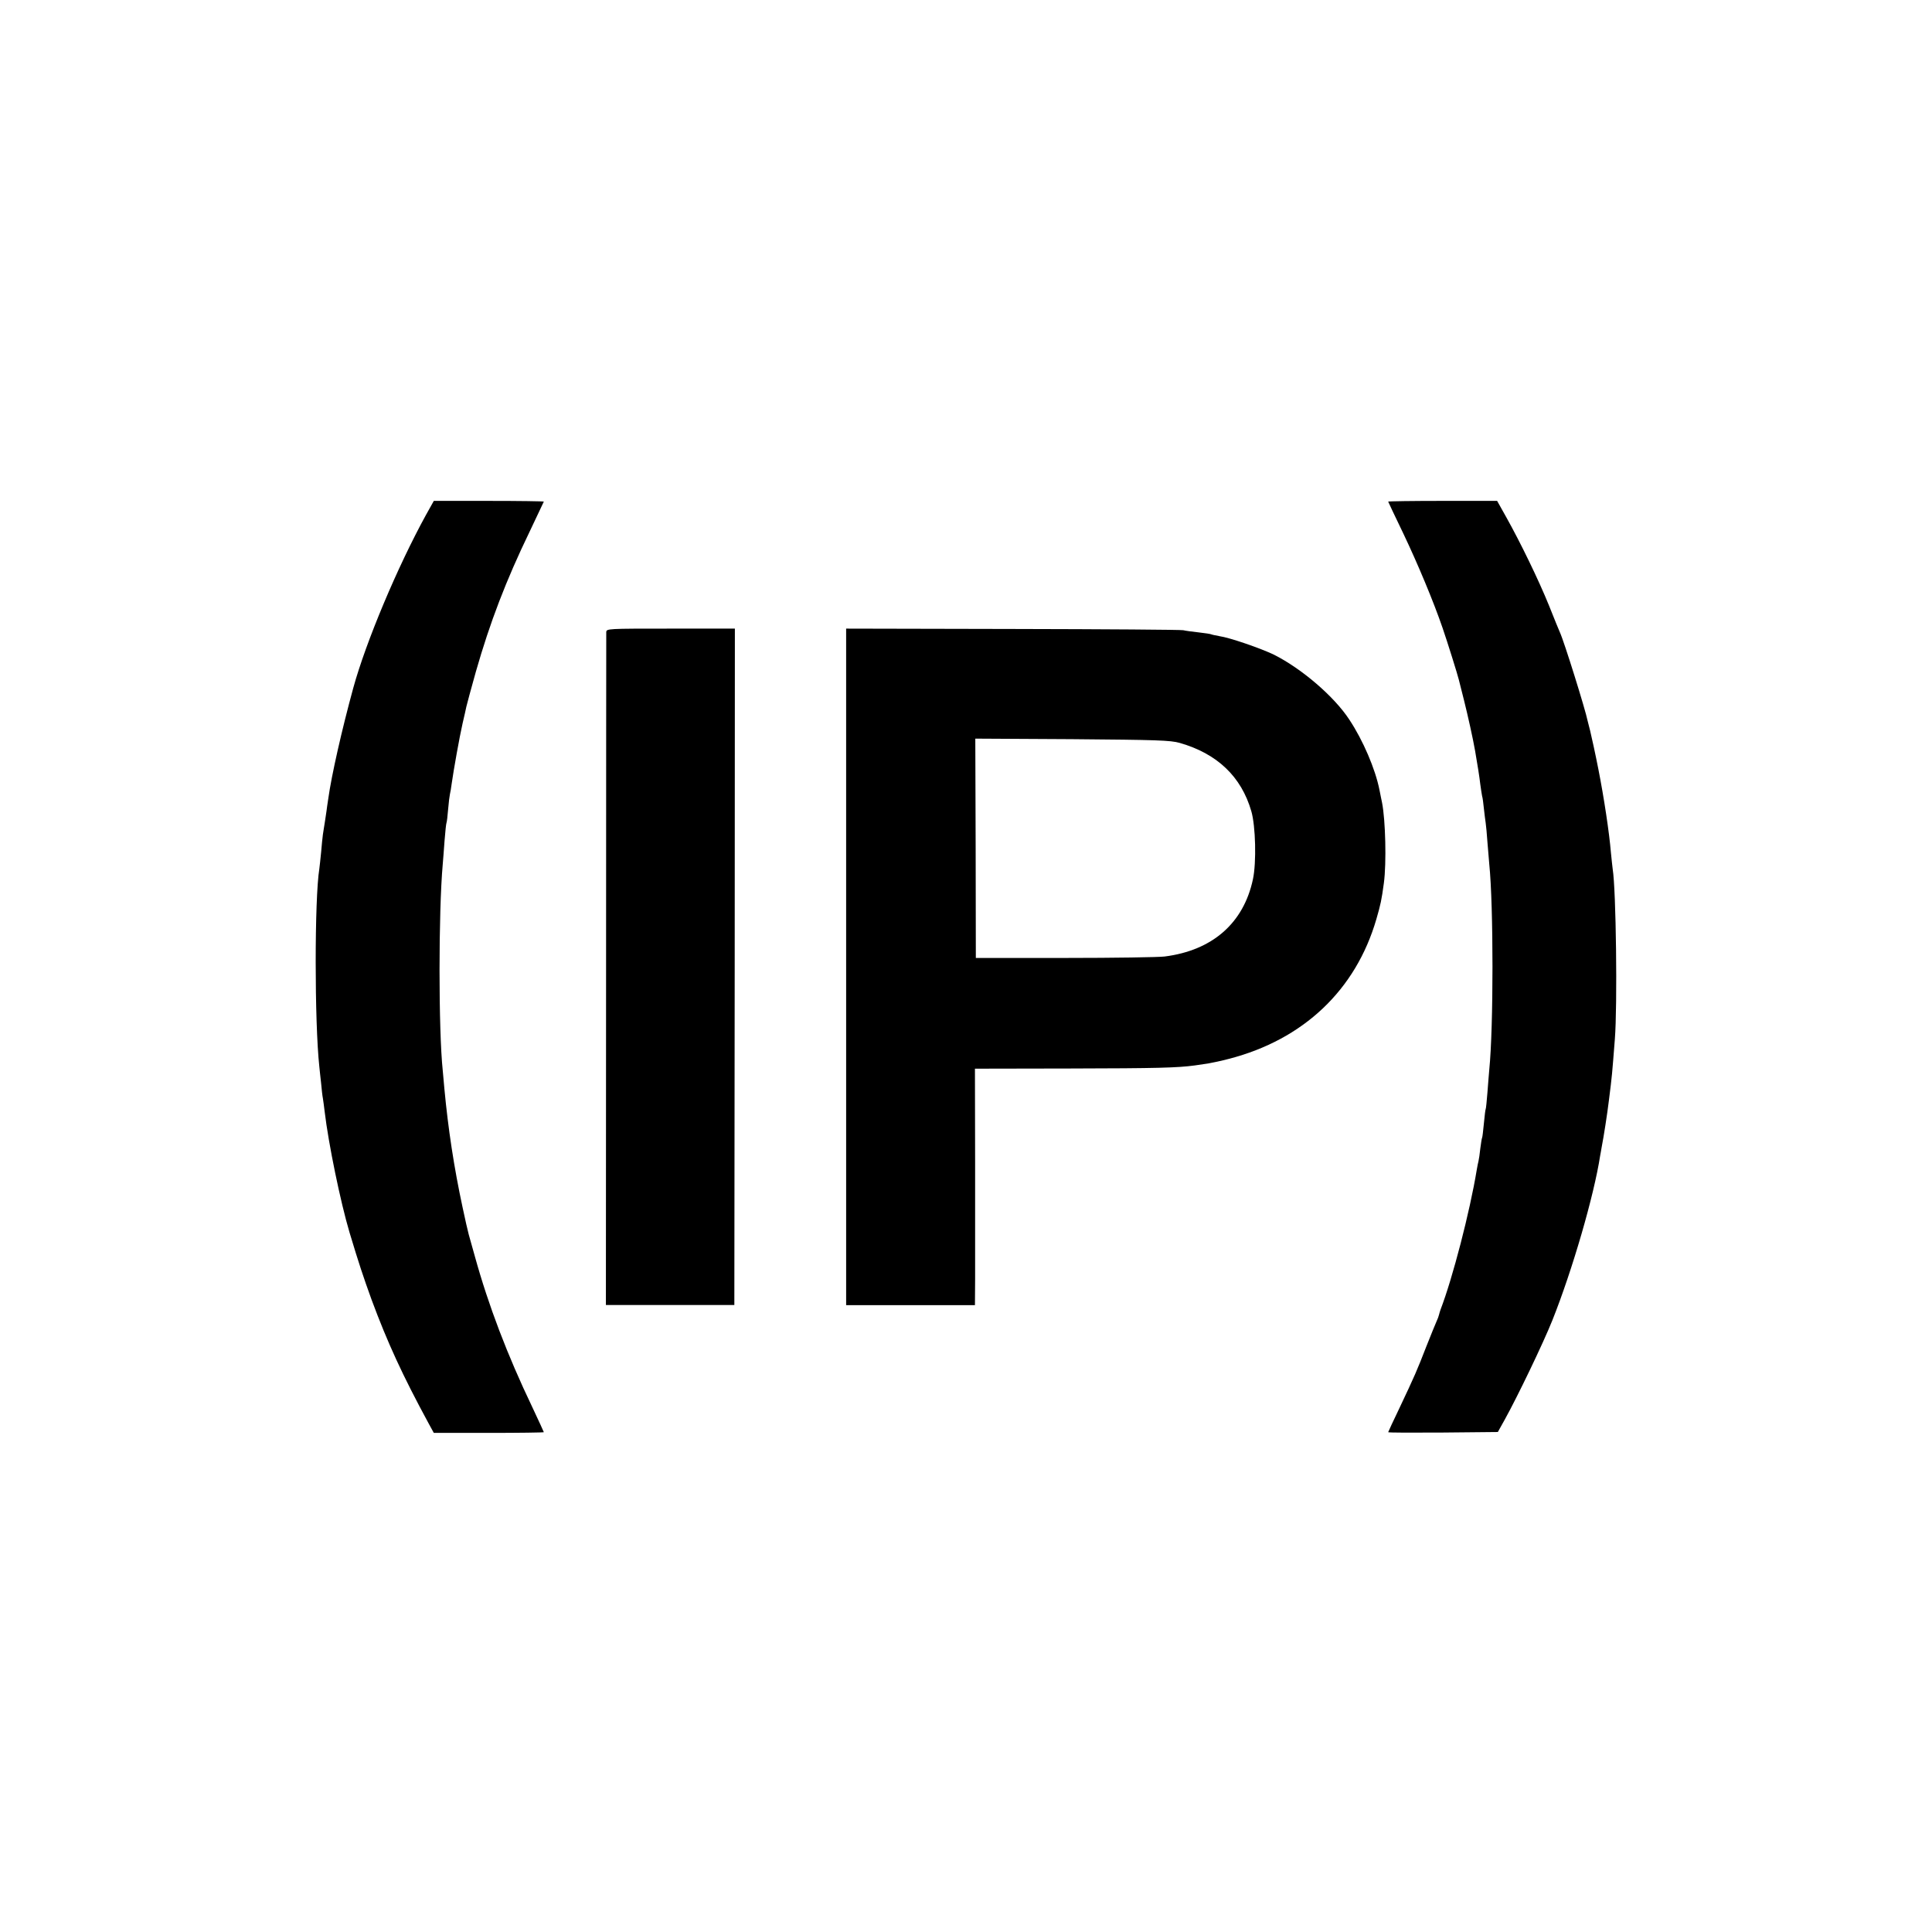
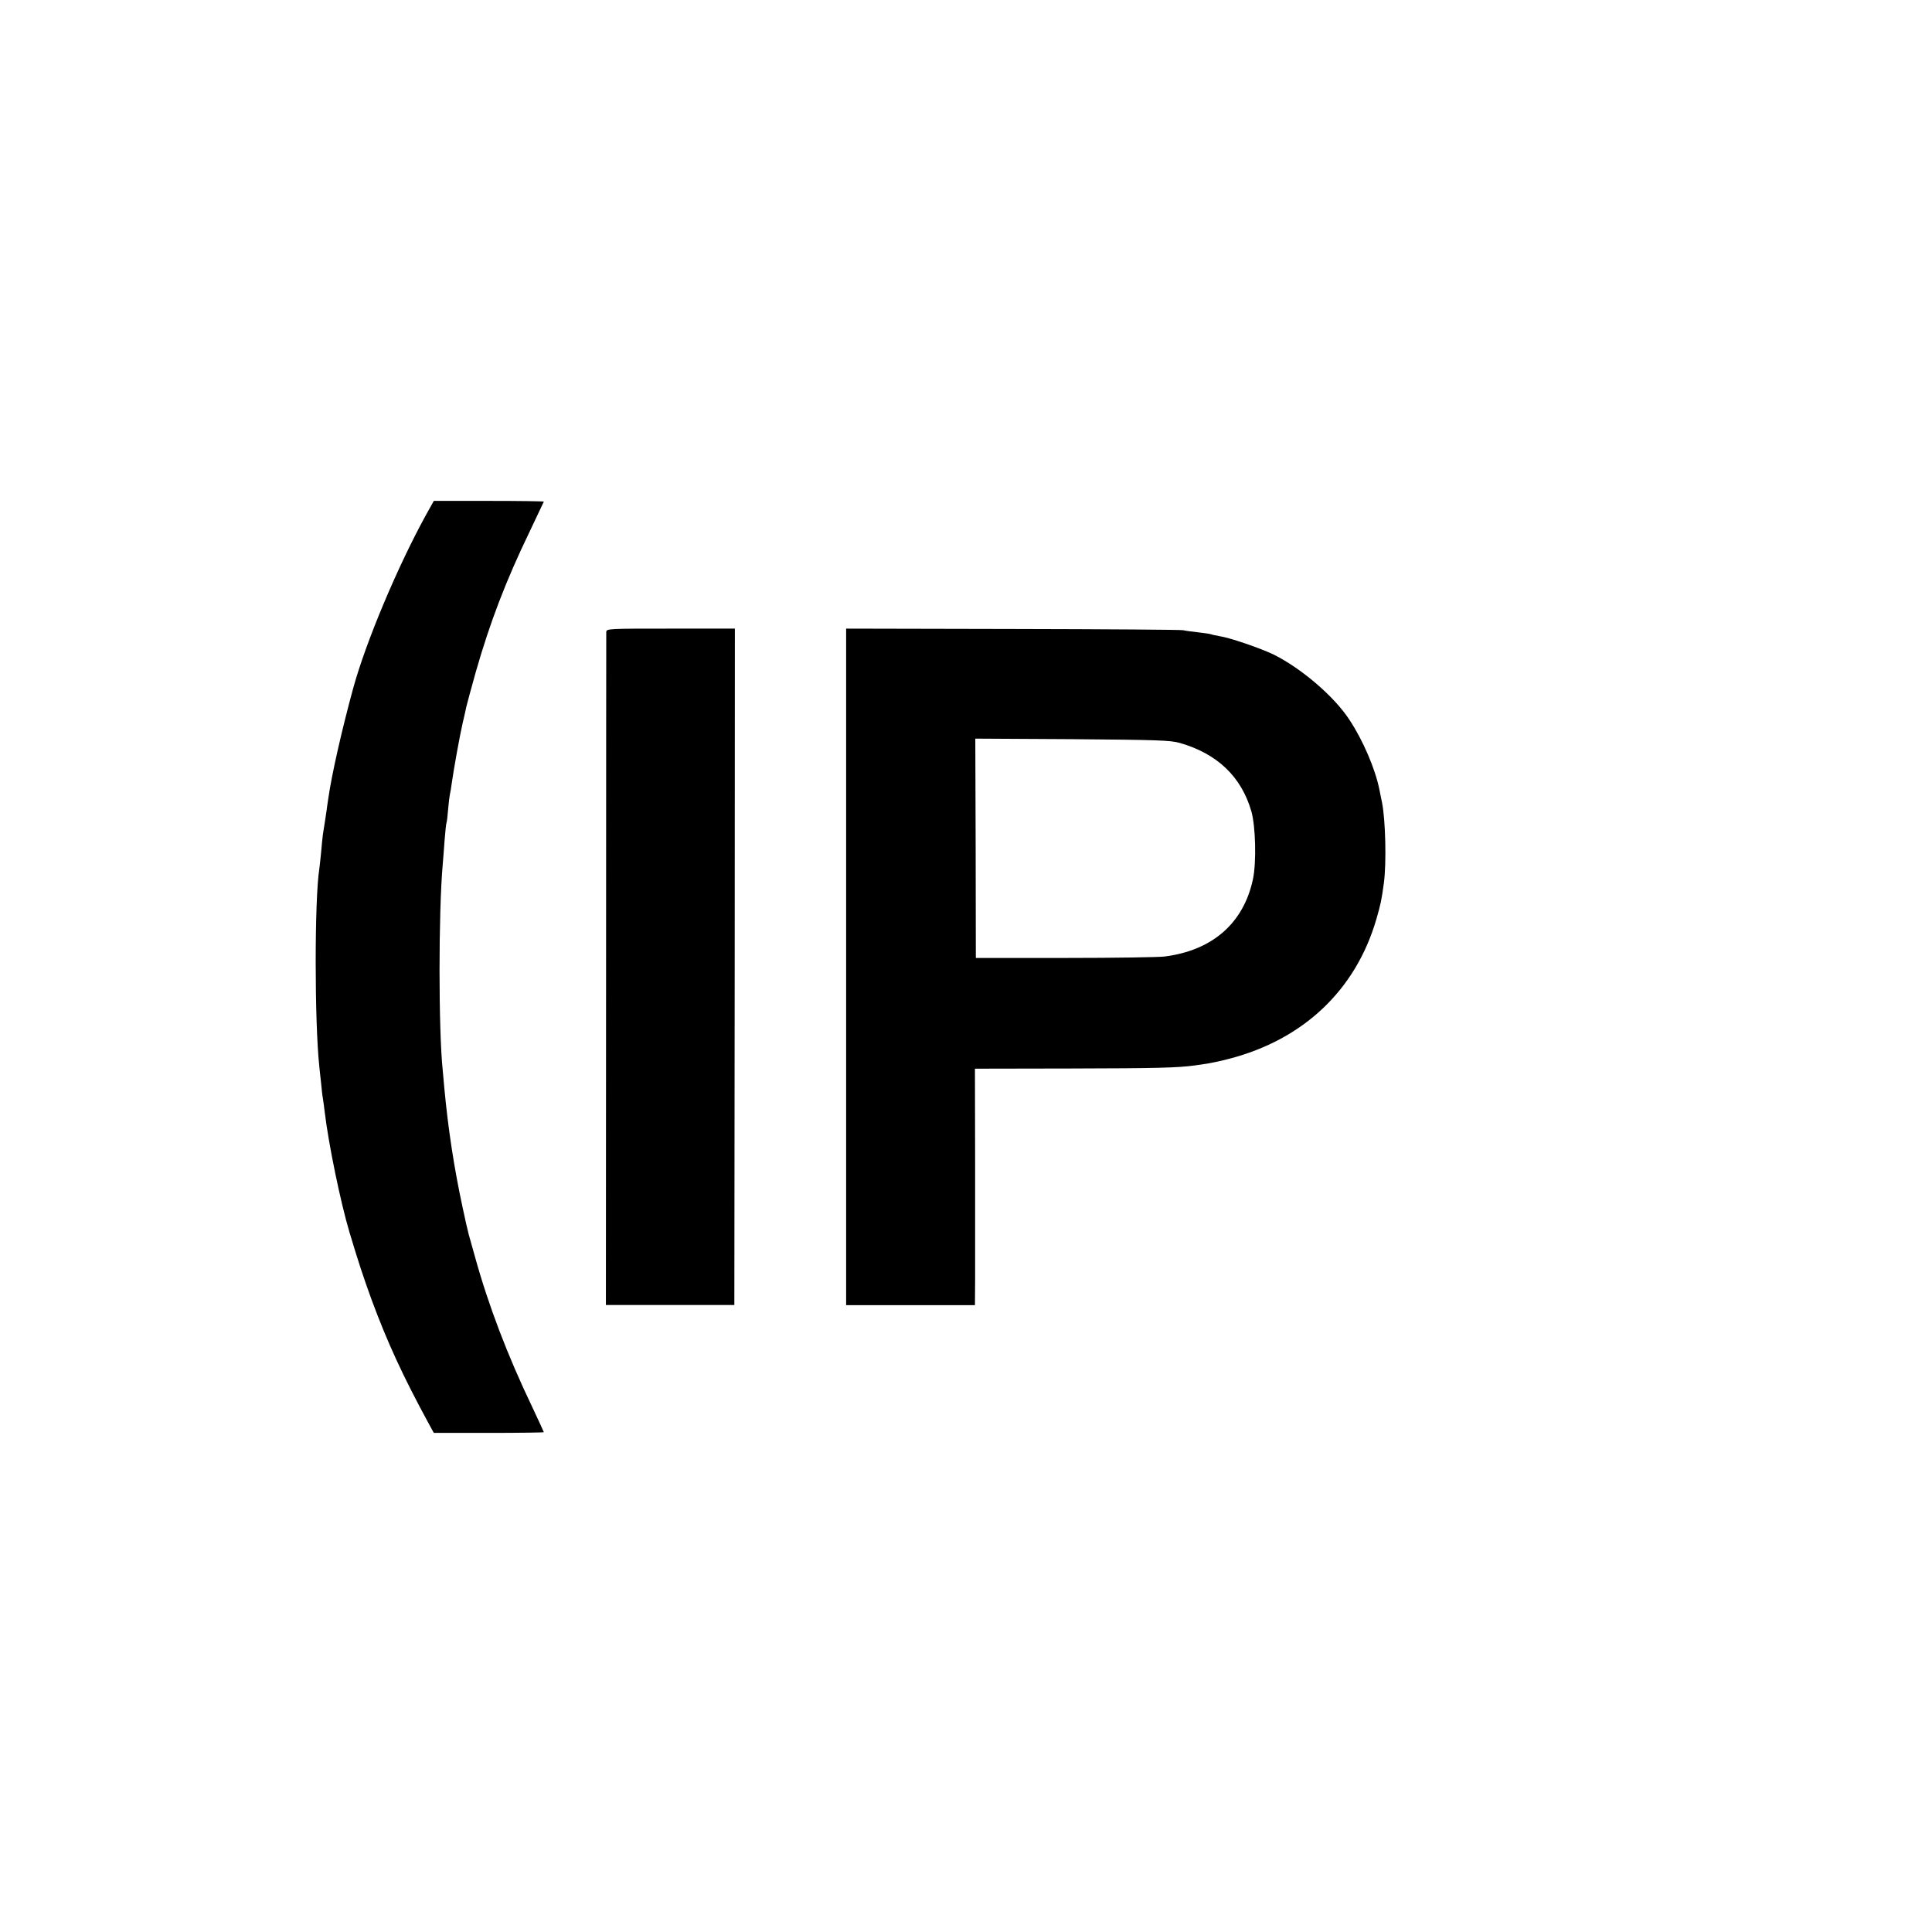
<svg xmlns="http://www.w3.org/2000/svg" version="1.0" width="1080pt" height="1080pt" viewBox="0 0 1080 1080" preserveAspectRatio="xMidYMid meet">
  <g transform="translate(0,1080) scale(0.1,-0.1)" fill="#000000" stroke="none">
    <path d="M2382 7923 c-160 -291 -336 -710 -407 -968 -64 -234 -122 -490 -140 -620 -4 -27 -9 -59 -10 -70 -2 -11 -6 -38 -9 -60 -4 -22 -8 -53 -11 -70 -2 -16 -7 -61 -10 -100 -4 -38 -8 -80 -10 -92 -27 -167 -27 -856 0 -1105 2 -18 6 -60 10 -93 3 -33 7 -71 10 -85 2 -14 7 -47 10 -75 21 -177 88 -504 139 -675 53 -176 75 -242 123 -375 89 -240 173 -423 319 -692 l29 -53 307 0 c170 0 308 2 308 4 0 2 -29 64 -64 139 -140 292 -246 571 -321 842 -14 50 -30 106 -35 125 -5 19 -21 87 -34 150 -48 223 -81 440 -102 665 -3 39 -8 84 -9 100 -24 226 -24 887 0 1155 2 19 6 78 10 130 4 52 9 98 11 101 2 4 6 37 9 75 3 38 8 76 10 84 2 8 7 35 10 60 10 72 44 263 61 337 9 37 18 79 21 93 3 14 27 102 53 195 79 276 168 509 301 784 43 90 79 166 79 167 0 2 -138 4 -308 4 l-307 0 -43 -77z" />
-     <path d="M7760 7996 c0 -2 38 -81 84 -177 82 -172 170 -383 220 -529 27 -78 85 -264 91 -290 2 -8 15 -60 29 -115 22 -88 50 -214 62 -283 14 -80 24 -144 29 -187 4 -27 8 -57 10 -65 3 -8 7 -40 10 -70 3 -30 8 -66 10 -80 2 -14 7 -63 10 -110 4 -47 8 -101 10 -120 24 -233 24 -915 0 -1150 -2 -19 -6 -75 -10 -125 -4 -49 -8 -92 -10 -95 -2 -3 -6 -39 -10 -80 -4 -41 -8 -77 -10 -80 -2 -3 -6 -30 -10 -60 -3 -30 -8 -62 -10 -70 -2 -8 -7 -31 -10 -50 -38 -232 -135 -606 -202 -780 -3 -8 -7 -22 -9 -30 -2 -8 -7 -23 -13 -35 -5 -11 -31 -74 -57 -140 -54 -139 -65 -164 -150 -344 -35 -73 -64 -135 -64 -137 0 -3 138 -3 306 -2 l307 3 39 70 c70 126 215 427 266 555 112 281 233 698 267 920 2 8 5 29 8 45 12 61 32 190 41 265 18 143 17 136 33 340 15 187 7 836 -12 952 -2 13 -6 55 -10 93 -9 110 -39 308 -70 465 -16 82 -38 182 -46 215 -6 22 -12 47 -14 55 -12 61 -131 443 -155 495 -5 11 -33 79 -61 150 -58 143 -160 353 -239 494 l-51 91 -305 0 c-167 0 -304 -2 -304 -4z" />
    <path d="M3389 7266 c0 -12 -1 -862 -1 -1891 l-1 -1870 359 0 359 0 2 1891 1 1890 -359 0 c-355 0 -359 0 -360 -20z" />
    <path d="M4730 5395 l0 -1891 360 0 360 0 1 146 c0 80 0 377 0 660 l-1 516 533 1 c486 1 598 4 695 17 18 3 52 8 75 11 23 4 76 15 117 26 417 108 709 385 824 781 24 83 29 106 42 202 15 112 9 351 -10 448 -3 12 -9 46 -15 74 -23 115 -91 275 -168 391 -84 129 -266 285 -421 363 -72 35 -248 96 -306 104 -21 4 -41 8 -45 10 -3 2 -35 7 -71 11 -36 4 -74 9 -85 12 -11 3 -440 6 -952 7 l-933 2 0 -1891z m1865 1252 c209 -60 344 -188 400 -382 24 -82 29 -287 9 -380 -52 -245 -226 -398 -494 -432 -30 -4 -280 -8 -555 -8 l-500 0 -1 613 -2 613 542 -3 c473 -4 549 -6 601 -21z" />
  </g>
</svg>